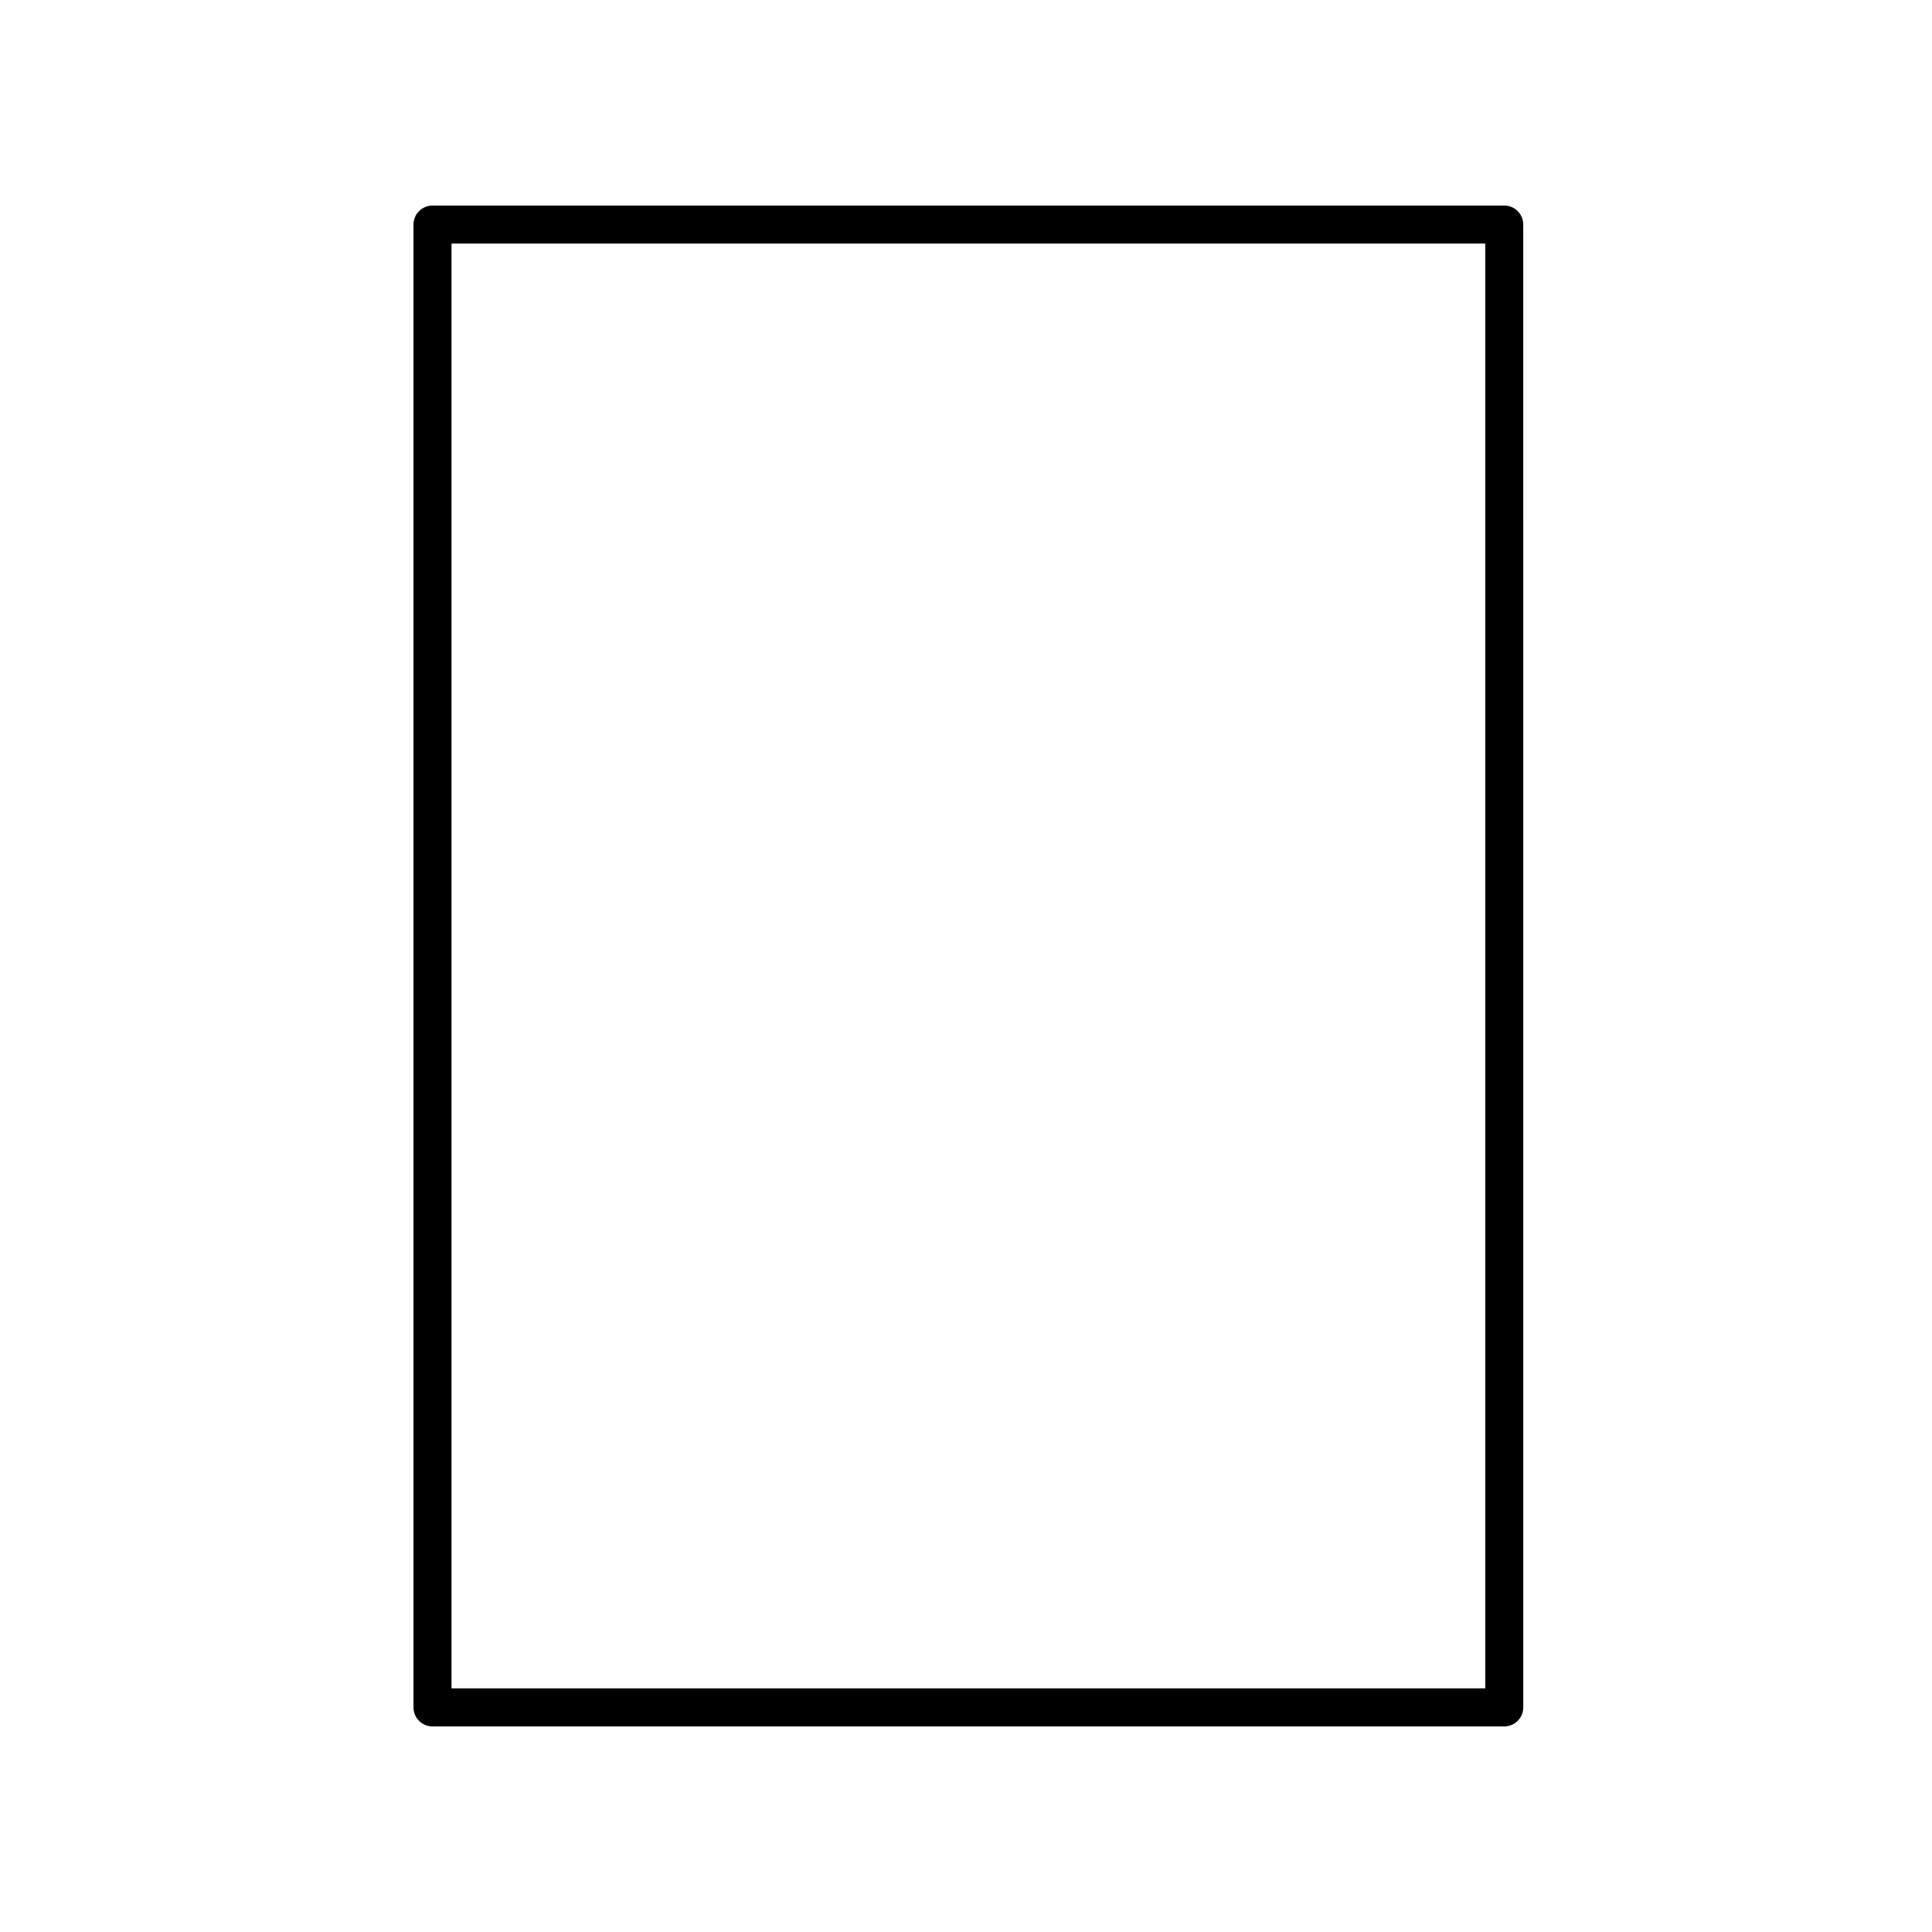
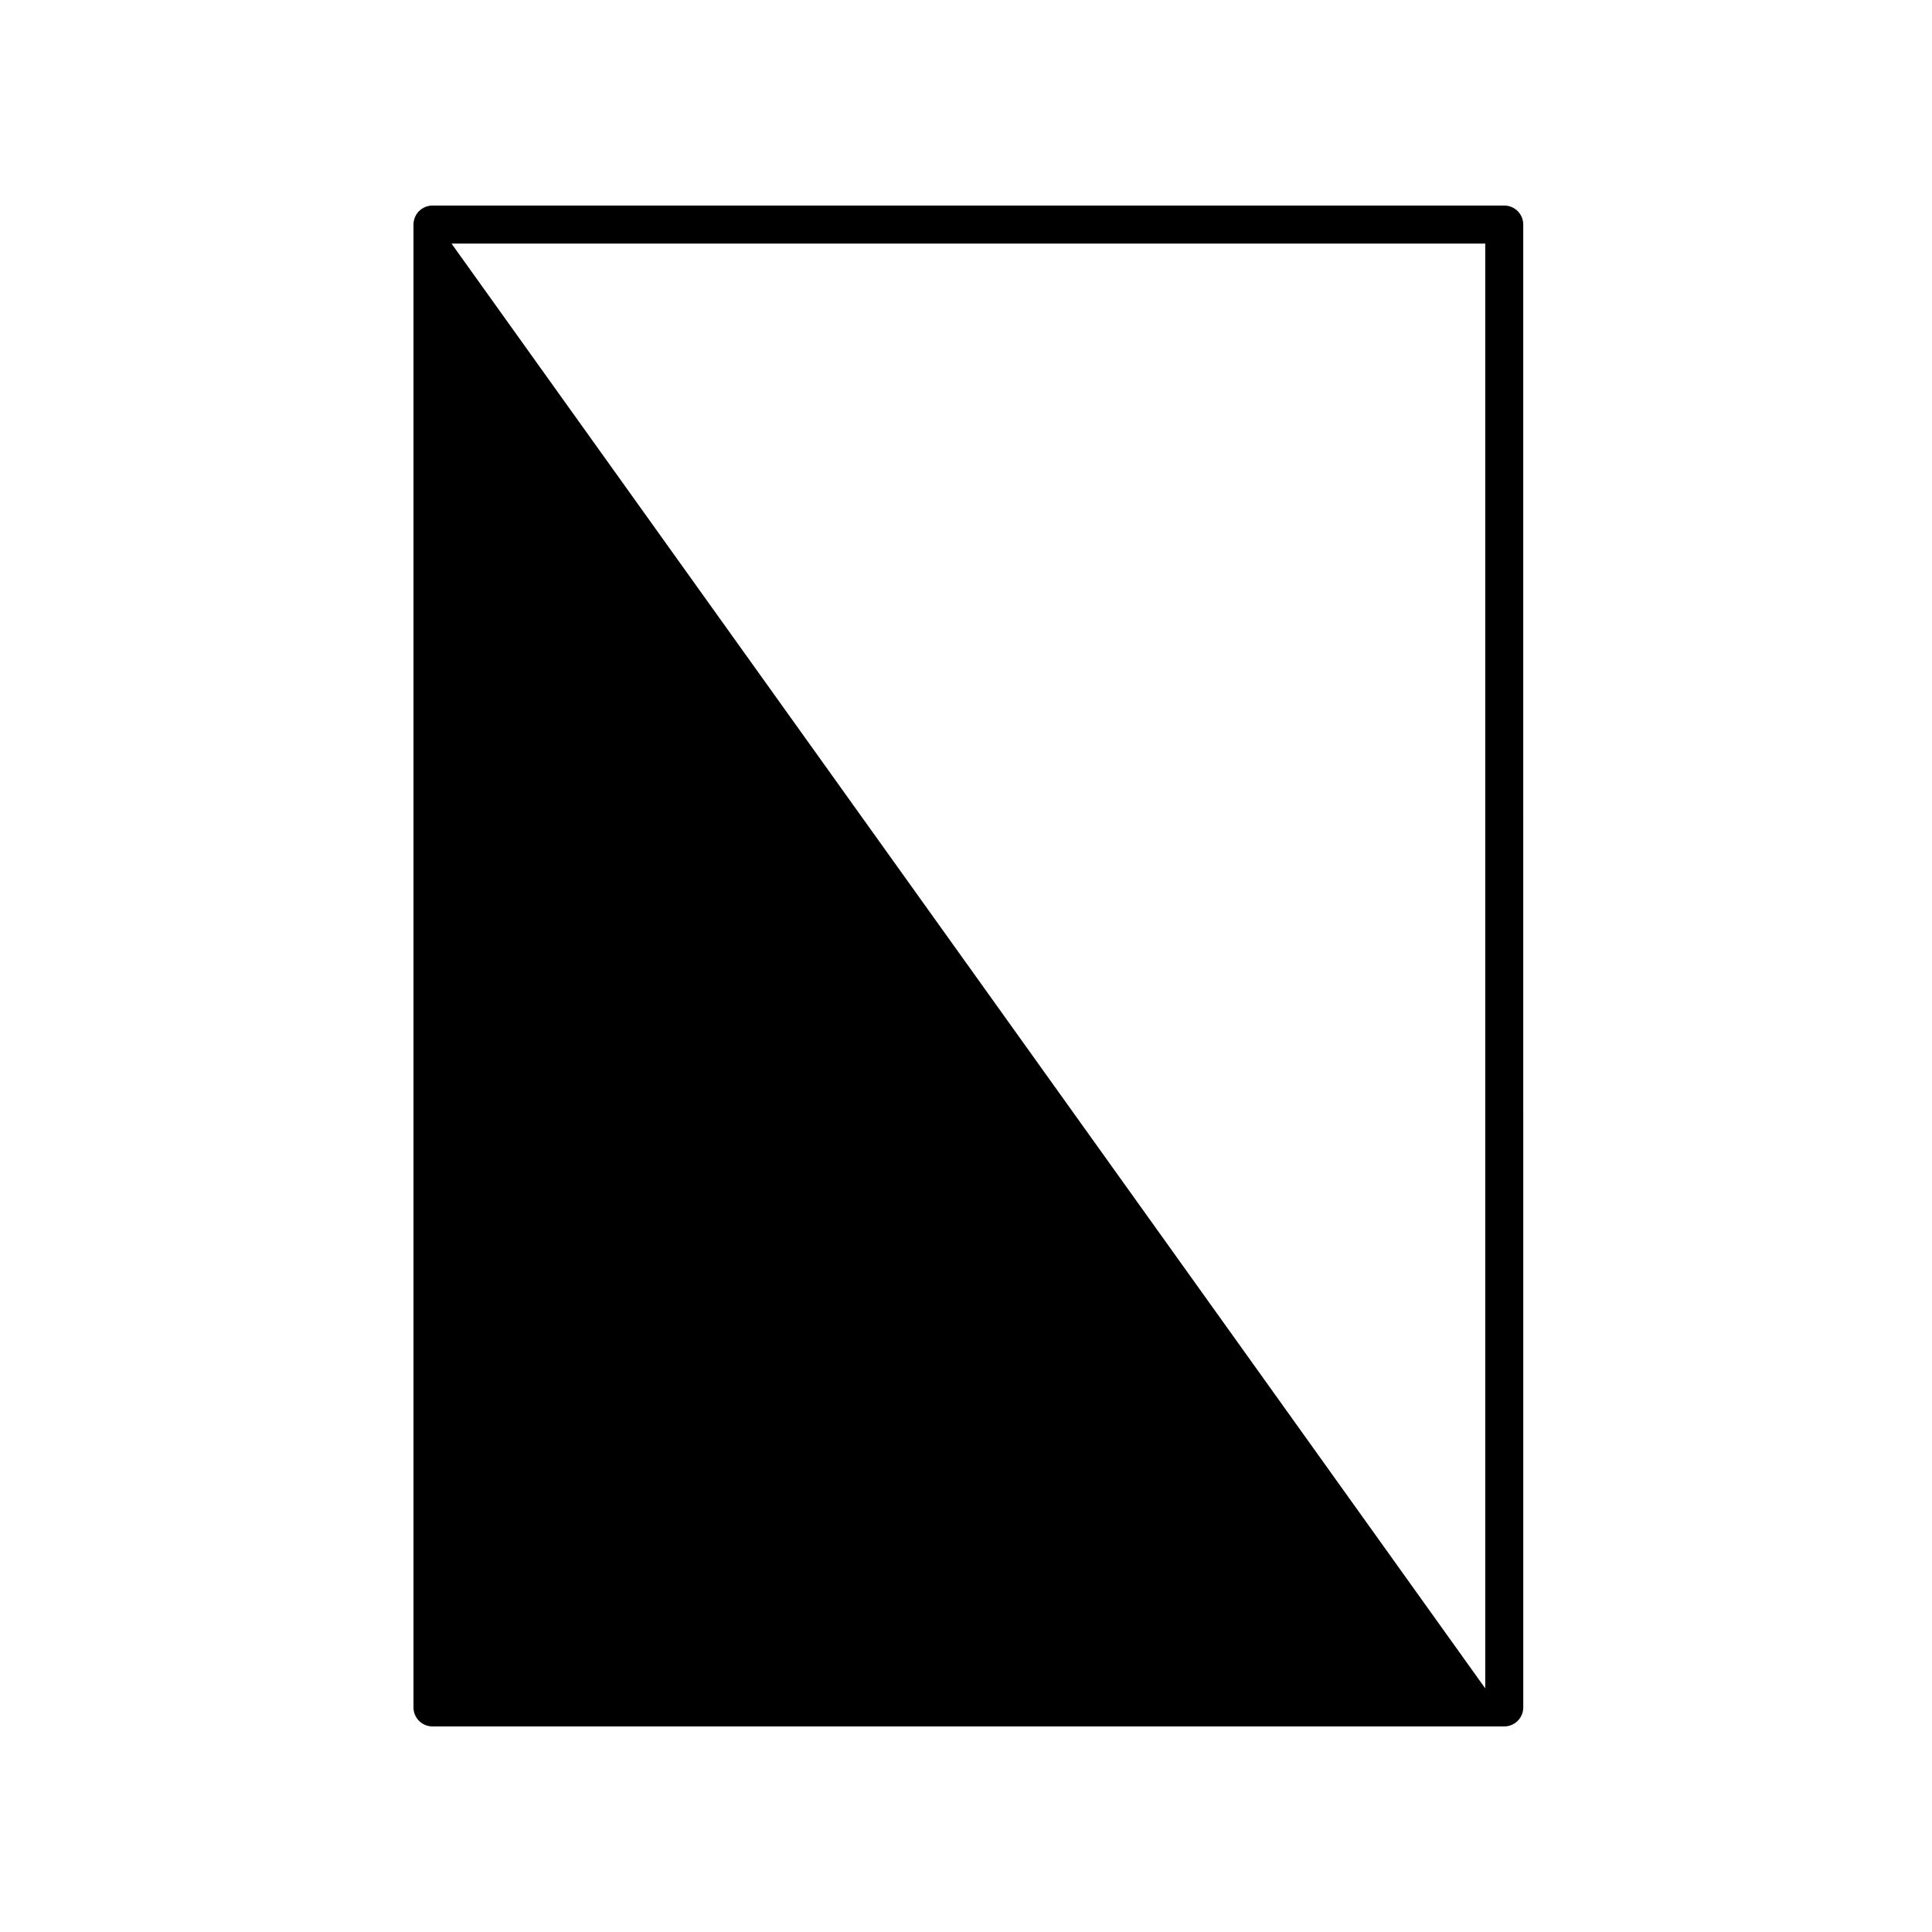
<svg xmlns="http://www.w3.org/2000/svg" fill="#000000" width="800px" height="800px" version="1.1" viewBox="144 144 512 512">
-   <path d="m258.62 601.52h284.02c2.785 0 5.039-2.258 5.039-5.039l-0.004-392.97c0-2.781-2.254-5.039-5.039-5.039l-284.02 0.004c-2.785 0-5.039 2.258-5.039 5.039v392.97c0 2.777 2.25 5.035 5.039 5.035zm5.035-392.97h273.95v382.89h-273.95z" />
+   <path d="m258.62 601.52h284.02c2.785 0 5.039-2.258 5.039-5.039l-0.004-392.97c0-2.781-2.254-5.039-5.039-5.039l-284.02 0.004c-2.785 0-5.039 2.258-5.039 5.039v392.97c0 2.777 2.25 5.035 5.039 5.035zm5.035-392.97h273.95v382.89z" />
</svg>